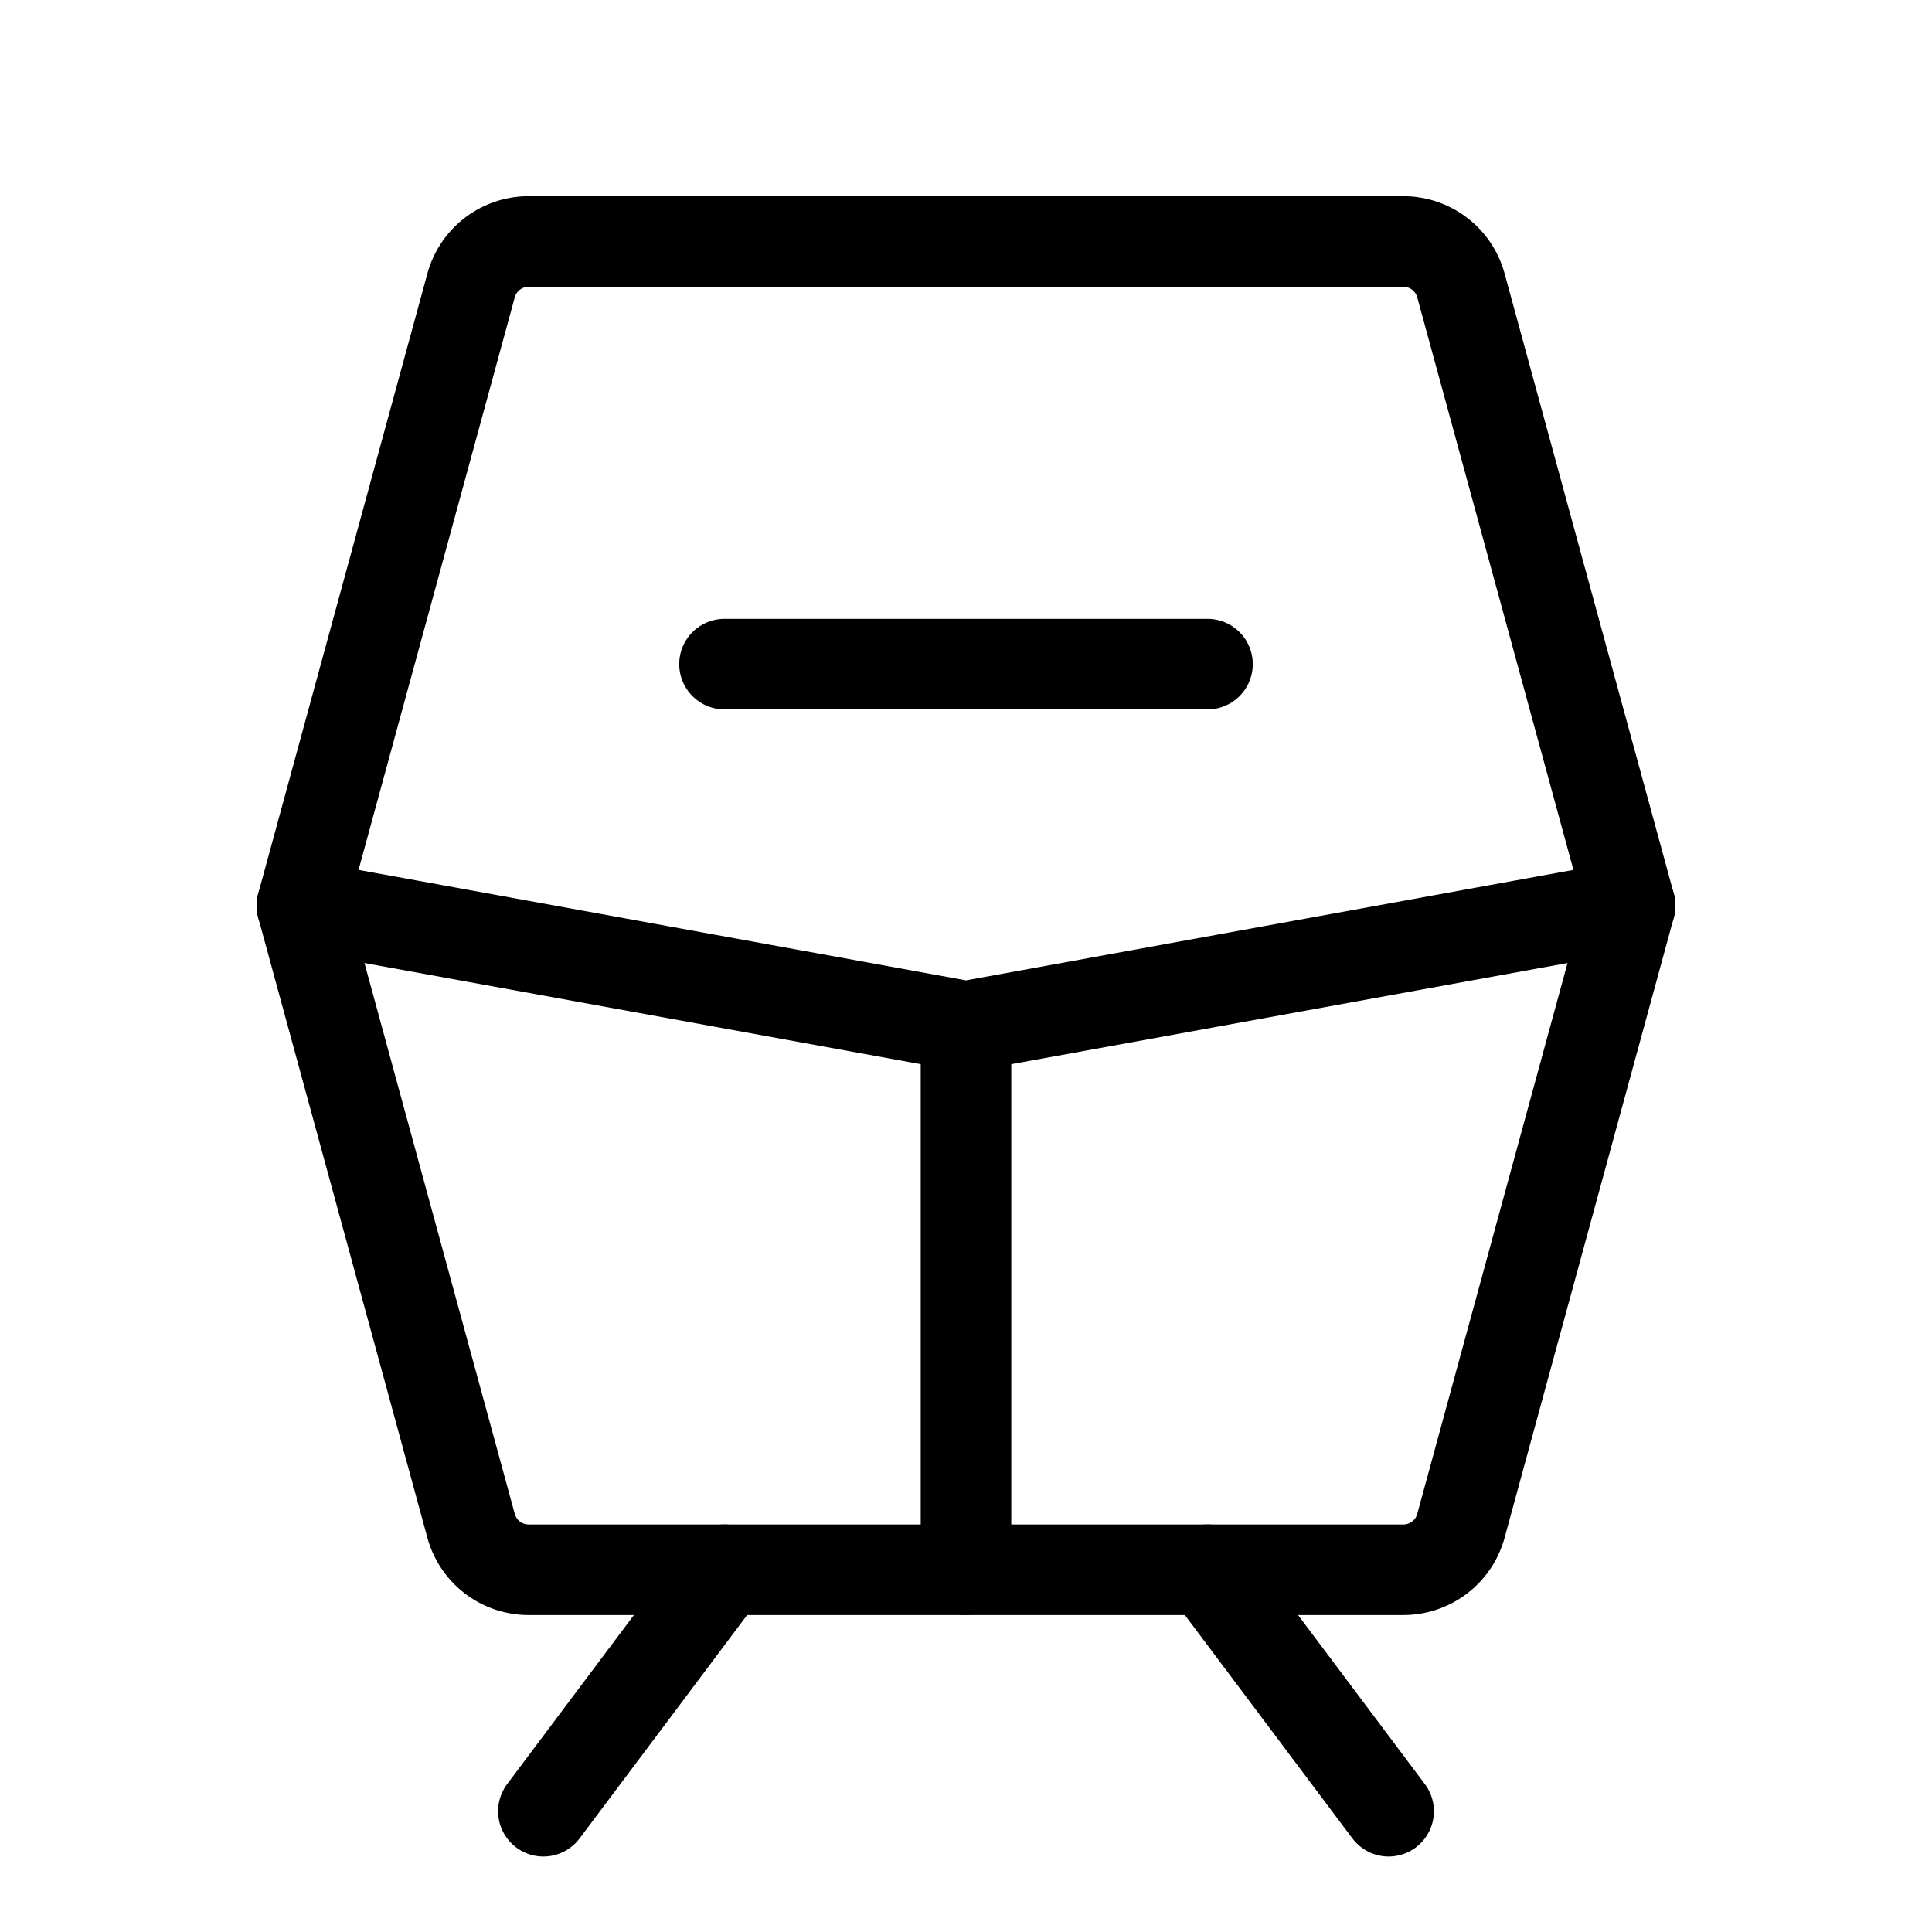
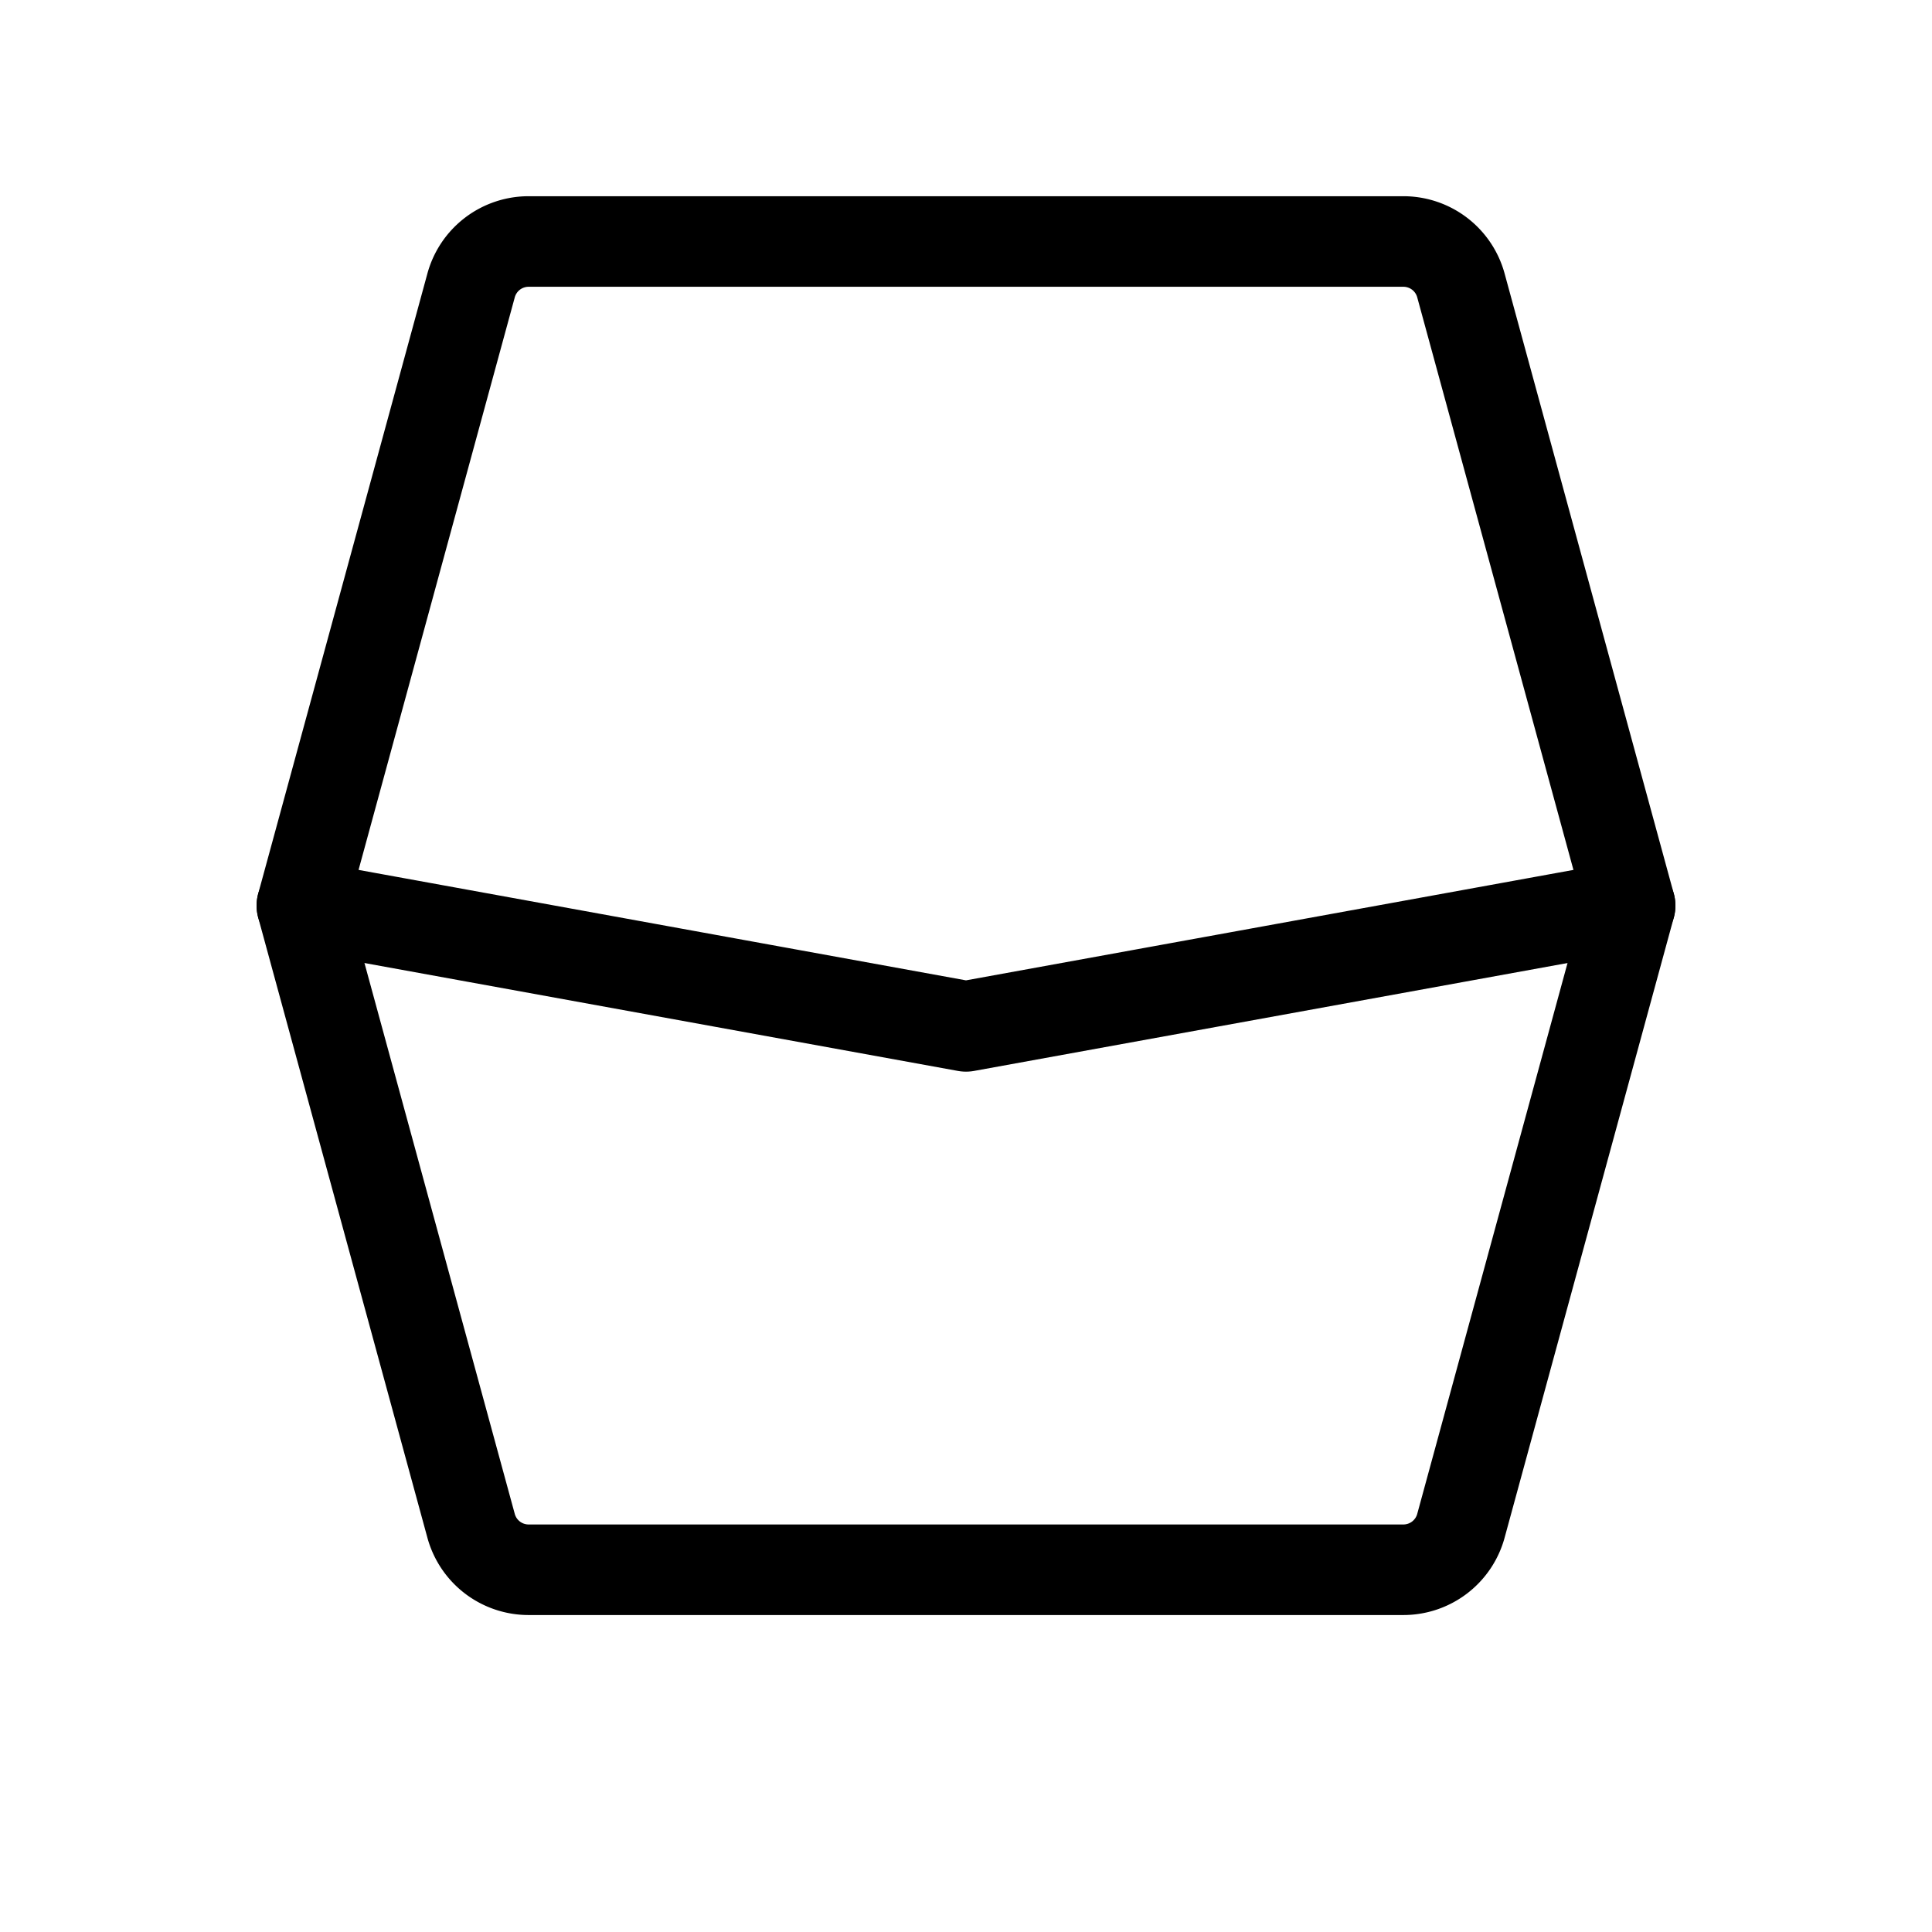
<svg xmlns="http://www.w3.org/2000/svg" viewBox="0 0 256 256">
-   <rect width="256" height="256" fill="none" />
  <path d="M70.1,32H185.9a7.9,7.9,0,0,1,7.7,5.9L216,120l-22.4,82.1a7.9,7.9,0,0,1-7.7,5.9H70.1a7.9,7.9,0,0,1-7.7-5.9L40,120,62.4,37.9A7.9,7.9,0,0,1,70.1,32Z" fill="none" stroke="#000" stroke-linecap="round" stroke-linejoin="round" stroke-width="12" />
-   <line x1="128" y1="208" x2="128" y2="136" fill="none" stroke="#000" stroke-linecap="round" stroke-linejoin="round" stroke-width="12" />
  <polyline points="40 120 128 136 216 120" fill="none" stroke="#000" stroke-linecap="round" stroke-linejoin="round" stroke-width="12" />
-   <line x1="96" y1="88" x2="160" y2="88" fill="none" stroke="#000" stroke-linecap="round" stroke-linejoin="round" stroke-width="12" />
-   <line x1="96" y1="208" x2="72" y2="240" fill="none" stroke="#000" stroke-linecap="round" stroke-linejoin="round" stroke-width="12" />
-   <line x1="160" y1="208" x2="184" y2="240" fill="none" stroke="#000" stroke-linecap="round" stroke-linejoin="round" stroke-width="12" />
</svg>